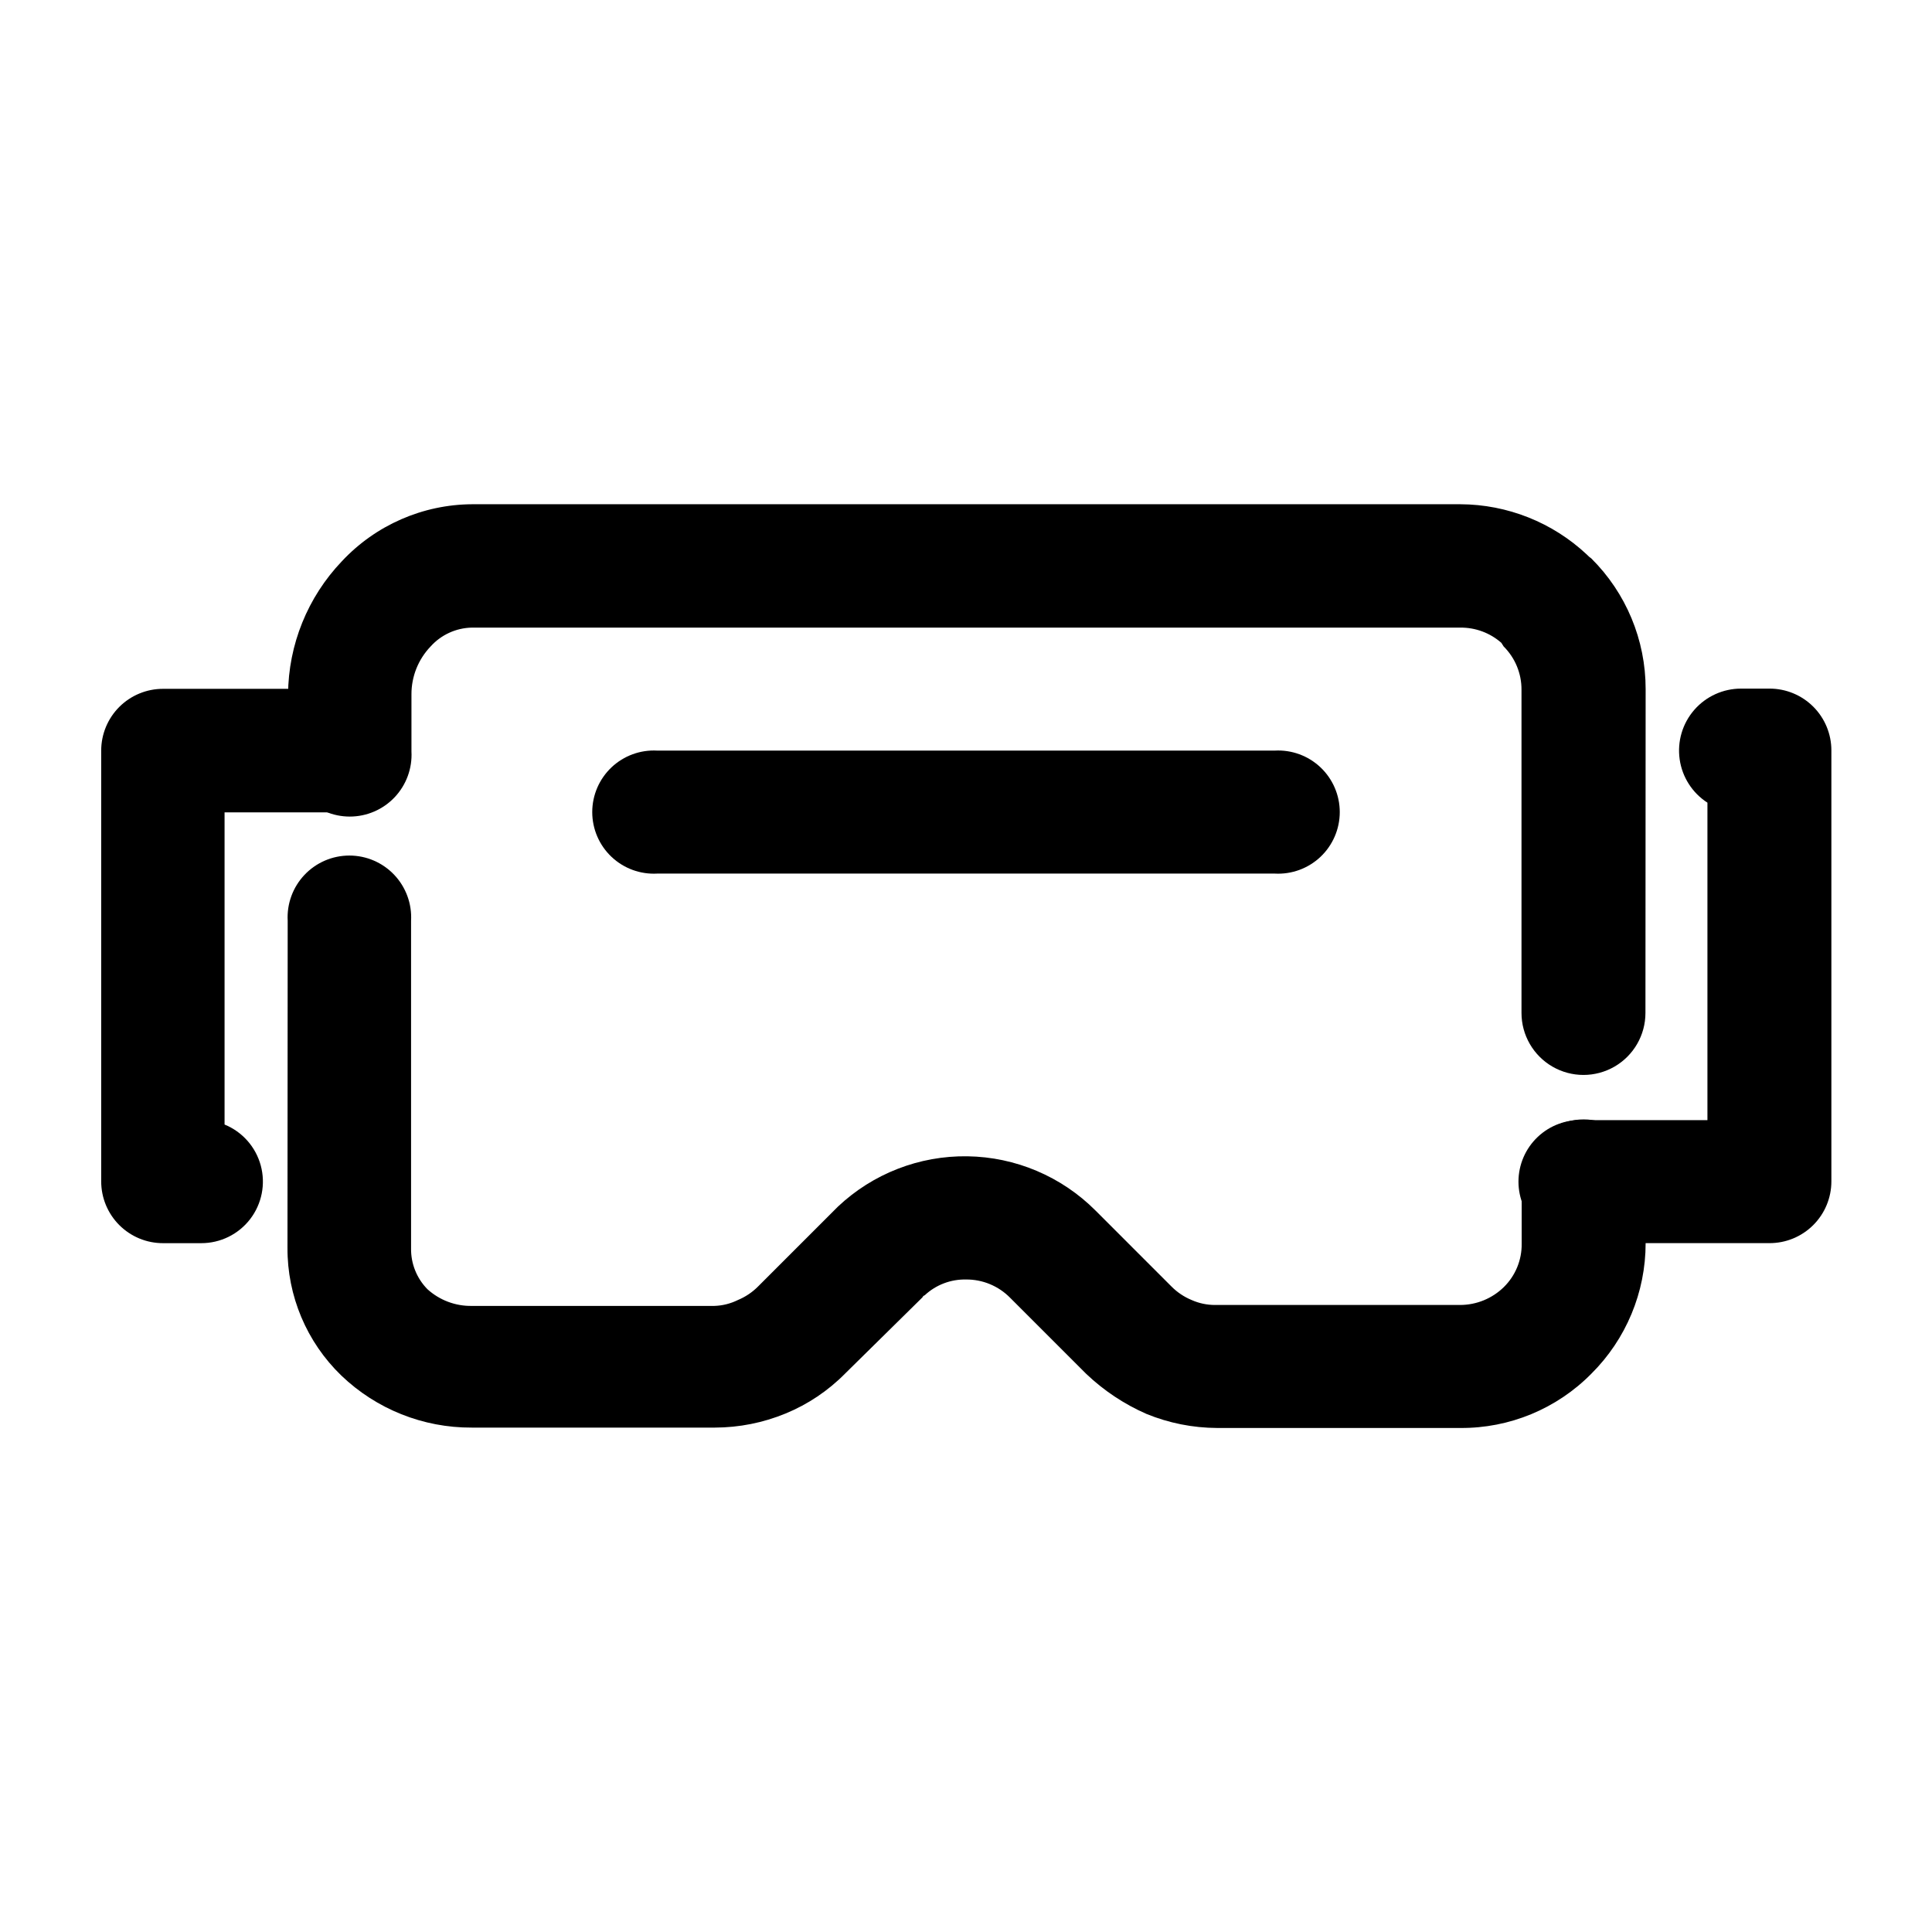
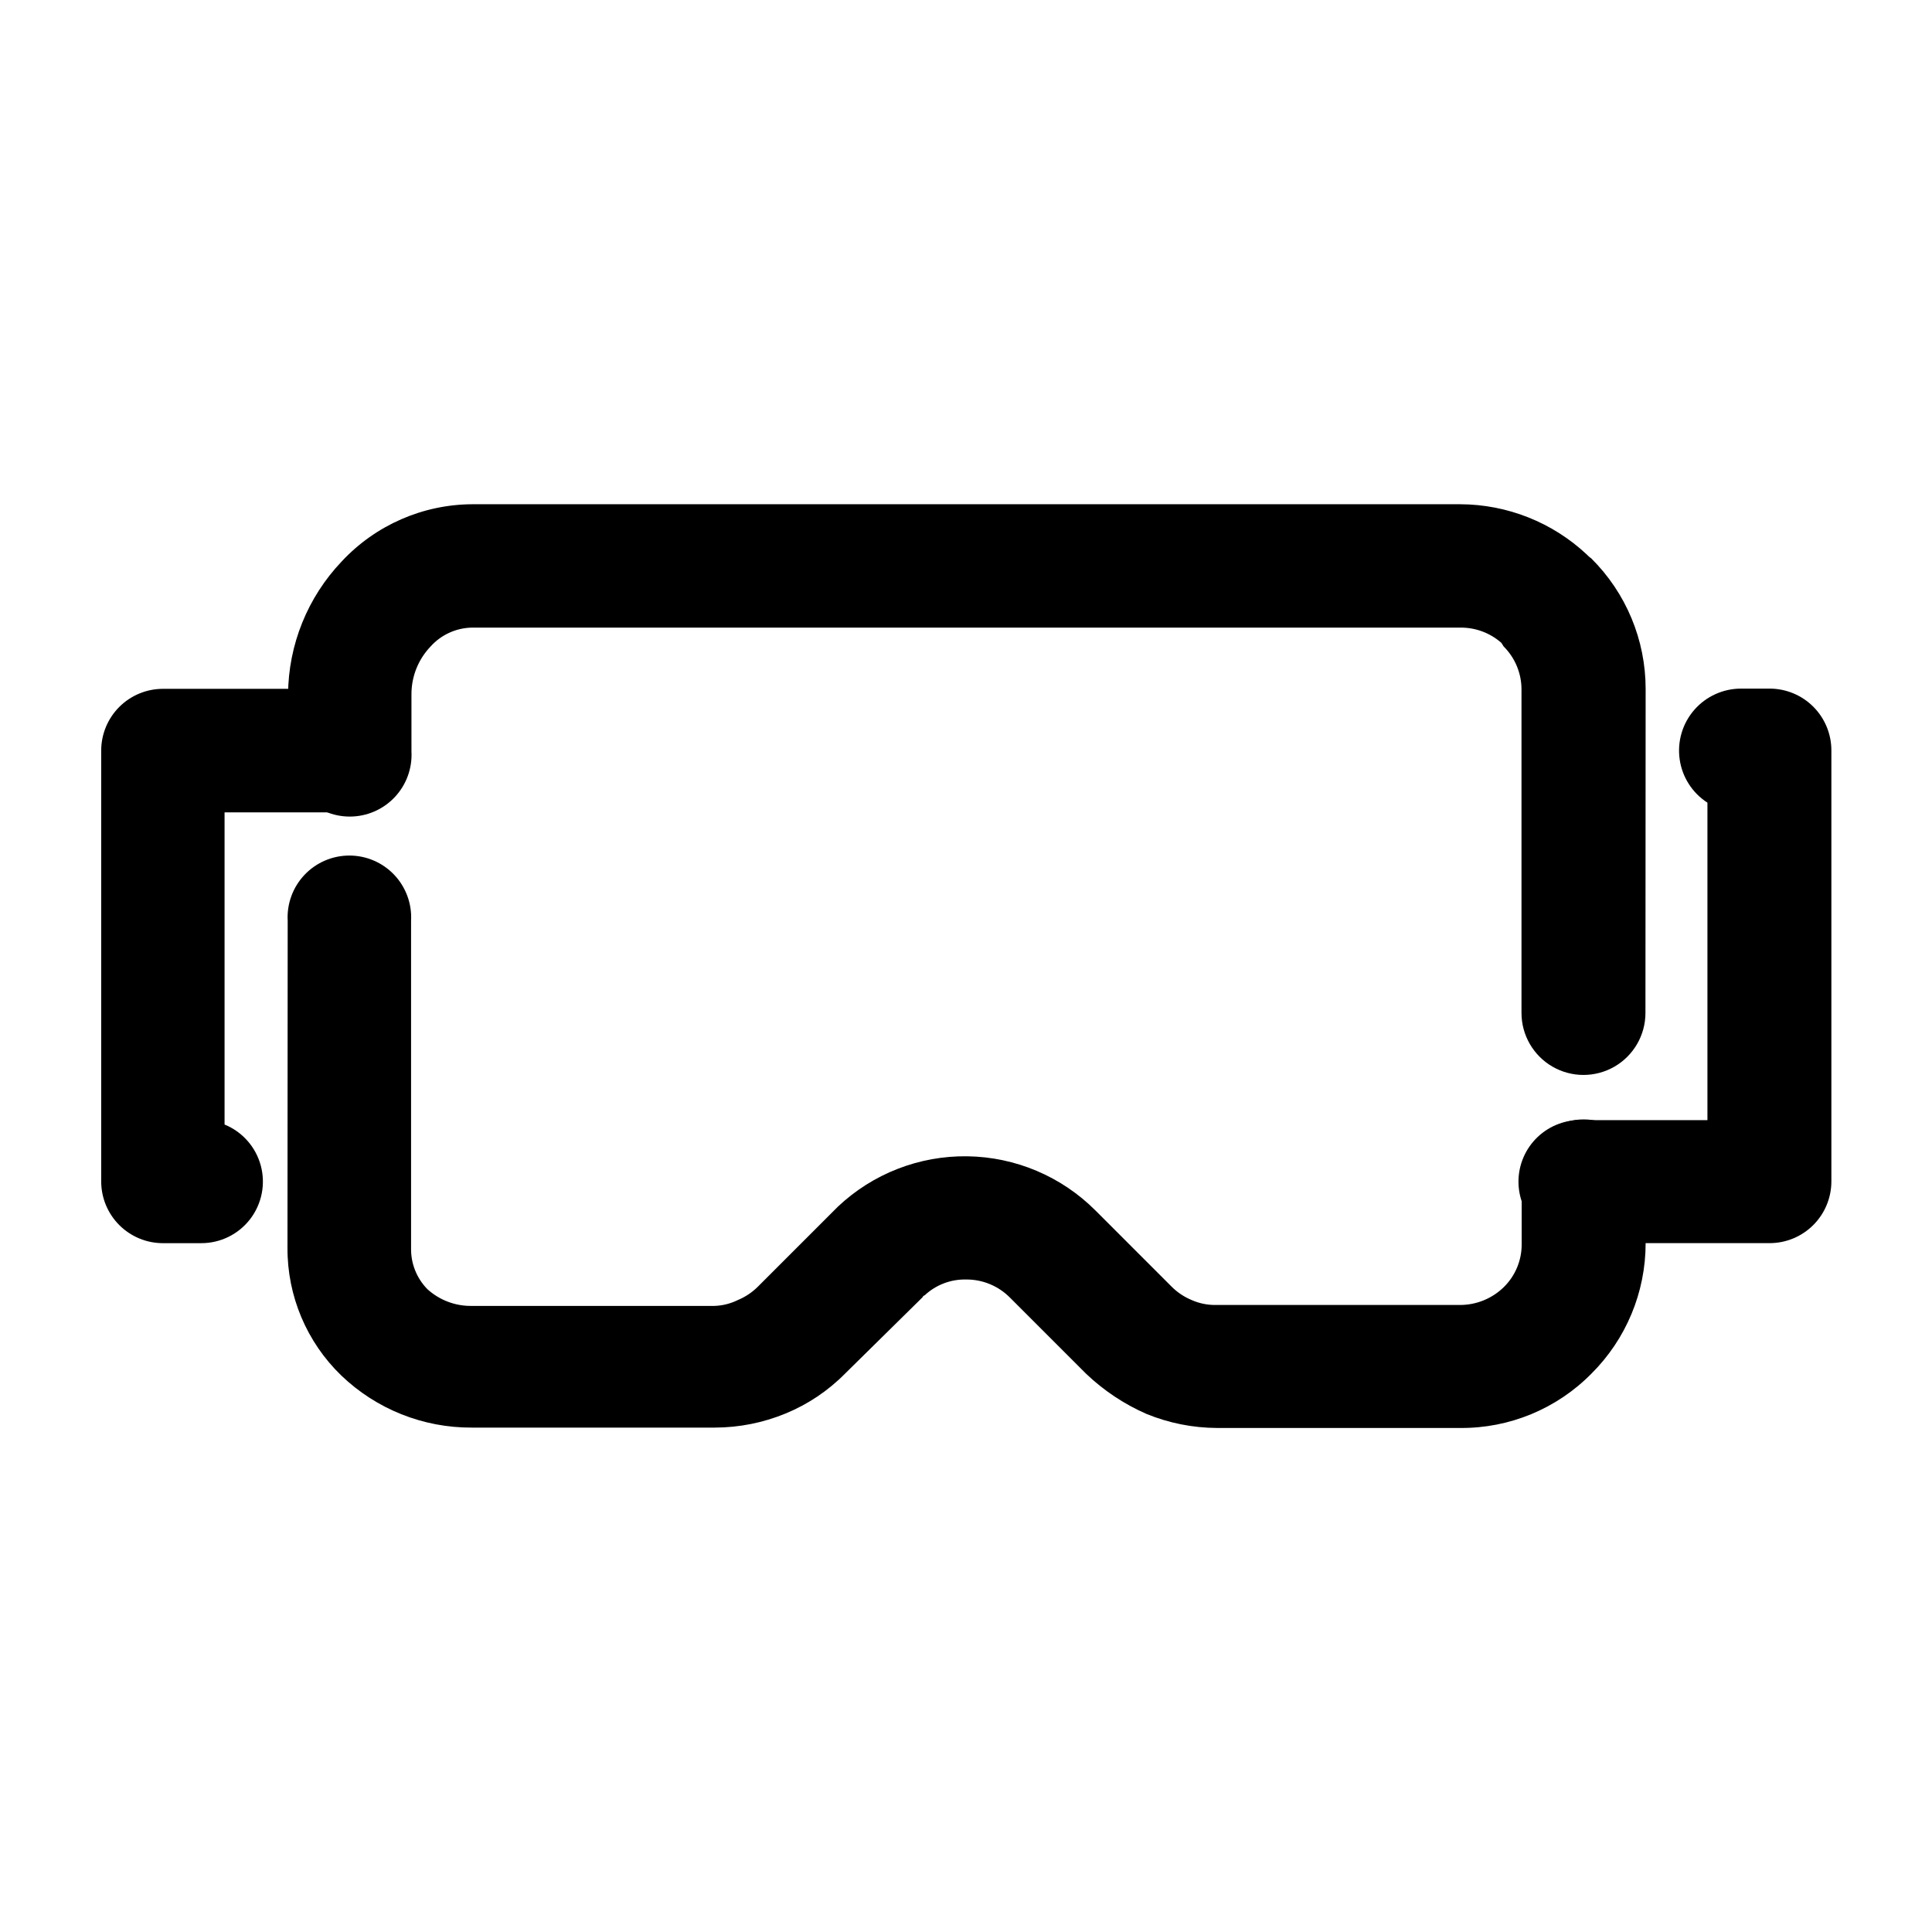
<svg xmlns="http://www.w3.org/2000/svg" fill="#000000" width="800px" height="800px" version="1.1" viewBox="144 144 512 512">
  <g>
-     <path d="m318.18 375.51c-4.481 0.25-8.863-1.355-12.125-4.438-3.258-3.082-5.106-7.371-5.106-11.859 0-4.484 1.848-8.773 5.106-11.859 3.262-3.082 7.644-4.688 12.125-4.438h163.64c4.481-0.25 8.863 1.355 12.125 4.438 3.258 3.086 5.106 7.375 5.106 11.859 0 4.488-1.848 8.777-5.106 11.859-3.262 3.082-7.644 4.688-12.125 4.438z" />
    <path d="m220.24 388.01c-0.25-4.492 1.363-8.891 4.453-12.16 3.094-3.269 7.394-5.121 11.898-5.121 4.5 0 8.801 1.852 11.895 5.121 3.09 3.269 4.703 7.668 4.453 12.16v86.758c-0.078 4.062 1.484 7.984 4.332 10.879 3.223 2.926 7.438 4.512 11.789 4.434h64.234c2.172-0.062 4.301-0.598 6.25-1.559 1.996-0.828 3.812-2.043 5.34-3.578l21.16-21.16c9.27-8.754 21.59-13.543 34.336-13.355 12.75 0.188 24.922 5.34 33.93 14.363l20.152 20.152c1.523 1.535 3.34 2.75 5.34 3.578 1.949 0.867 4.062 1.312 6.195 1.309h64.992c4.316-0.016 8.457-1.715 11.539-4.734 3.078-3.023 4.789-7.176 4.734-11.488v-16.523c0-5.871 3.129-11.293 8.211-14.227 5.082-2.934 11.344-2.934 16.426 0 5.082 2.934 8.211 8.355 8.211 14.227v16.375-0.004c0.008 13-5.18 25.461-14.406 34.613-9.156 9.281-21.68 14.461-34.715 14.359h-64.438c-6.43-0.027-12.793-1.293-18.742-3.731-5.898-2.586-11.305-6.184-15.969-10.629l-20.152-20.152c-3.082-3.129-7.301-4.875-11.688-4.836-4.051-0.082-7.973 1.418-10.934 4.18-0.273 0.086-0.496 0.289-0.605 0.555l-20.453 20.152c-4.504 4.574-9.883 8.191-15.82 10.629-5.945 2.453-12.312 3.719-18.742 3.731h-64.438c-12.875 0.062-25.27-4.891-34.562-13.805-9.176-8.863-14.328-21.098-14.258-33.855zm359.82 24.434c0 5.867-3.129 11.293-8.211 14.227-5.082 2.934-11.344 2.934-16.426 0-5.078-2.934-8.211-8.359-8.211-14.227v-85.648 0.004c0.027-4.312-1.68-8.449-4.734-11.488l-0.605-0.957c-3.008-2.641-6.883-4.074-10.883-4.031h-261.98c-4.184 0.094-8.145 1.918-10.934 5.039-3.246 3.406-5.051 7.938-5.035 12.645v15.113c0.246 4.496-1.363 8.891-4.457 12.16-3.09 3.269-7.394 5.121-11.895 5.121s-8.801-1.852-11.895-5.121c-3.09-3.269-4.703-7.664-4.453-12.16v-15.113c0.082-13.145 5.184-25.758 14.258-35.266 8.949-9.582 21.453-15.051 34.562-15.113h261.83c12.473 0.047 24.461 4.816 33.555 13.348 0.348 0.379 0.734 0.719 1.16 1.008 9.227 9.156 14.414 21.617 14.406 34.613z" />
    <path d="m236.36 326.54c5.852 0 11.258 3.121 14.184 8.188 2.922 5.066 2.922 11.309 0 16.375-2.926 5.062-8.332 8.184-14.184 8.184h-32.848v82.727c4.715 1.922 8.258 5.934 9.59 10.844 1.332 4.91 0.297 10.164-2.797 14.203-3.098 4.039-7.898 6.402-12.988 6.391h-10.078c-4.352 0.016-8.527-1.703-11.609-4.777-3.082-3.07-4.812-7.246-4.812-11.594v-114.16c0-4.352 1.73-8.523 4.812-11.598 3.082-3.07 7.258-4.789 11.609-4.777z" />
    <path d="m563.64 473.45c-4.481 0.25-8.867-1.355-12.125-4.438-3.258-3.086-5.106-7.375-5.106-11.859 0-4.488 1.848-8.777 5.106-11.859 3.258-3.082 7.644-4.688 12.125-4.438h32.848v-84.137c-4.004-2.582-6.691-6.773-7.359-11.488-0.672-4.719 0.734-9.492 3.859-13.09 3.125-3.594 7.652-5.656 12.418-5.652h7.508c4.348-0.012 8.527 1.707 11.609 4.777 3.082 3.074 4.812 7.246 4.812 11.598v114.21c0 4.348-1.73 8.523-4.812 11.594-3.082 3.074-7.262 4.793-11.609 4.777z" />
  </g>
</svg>